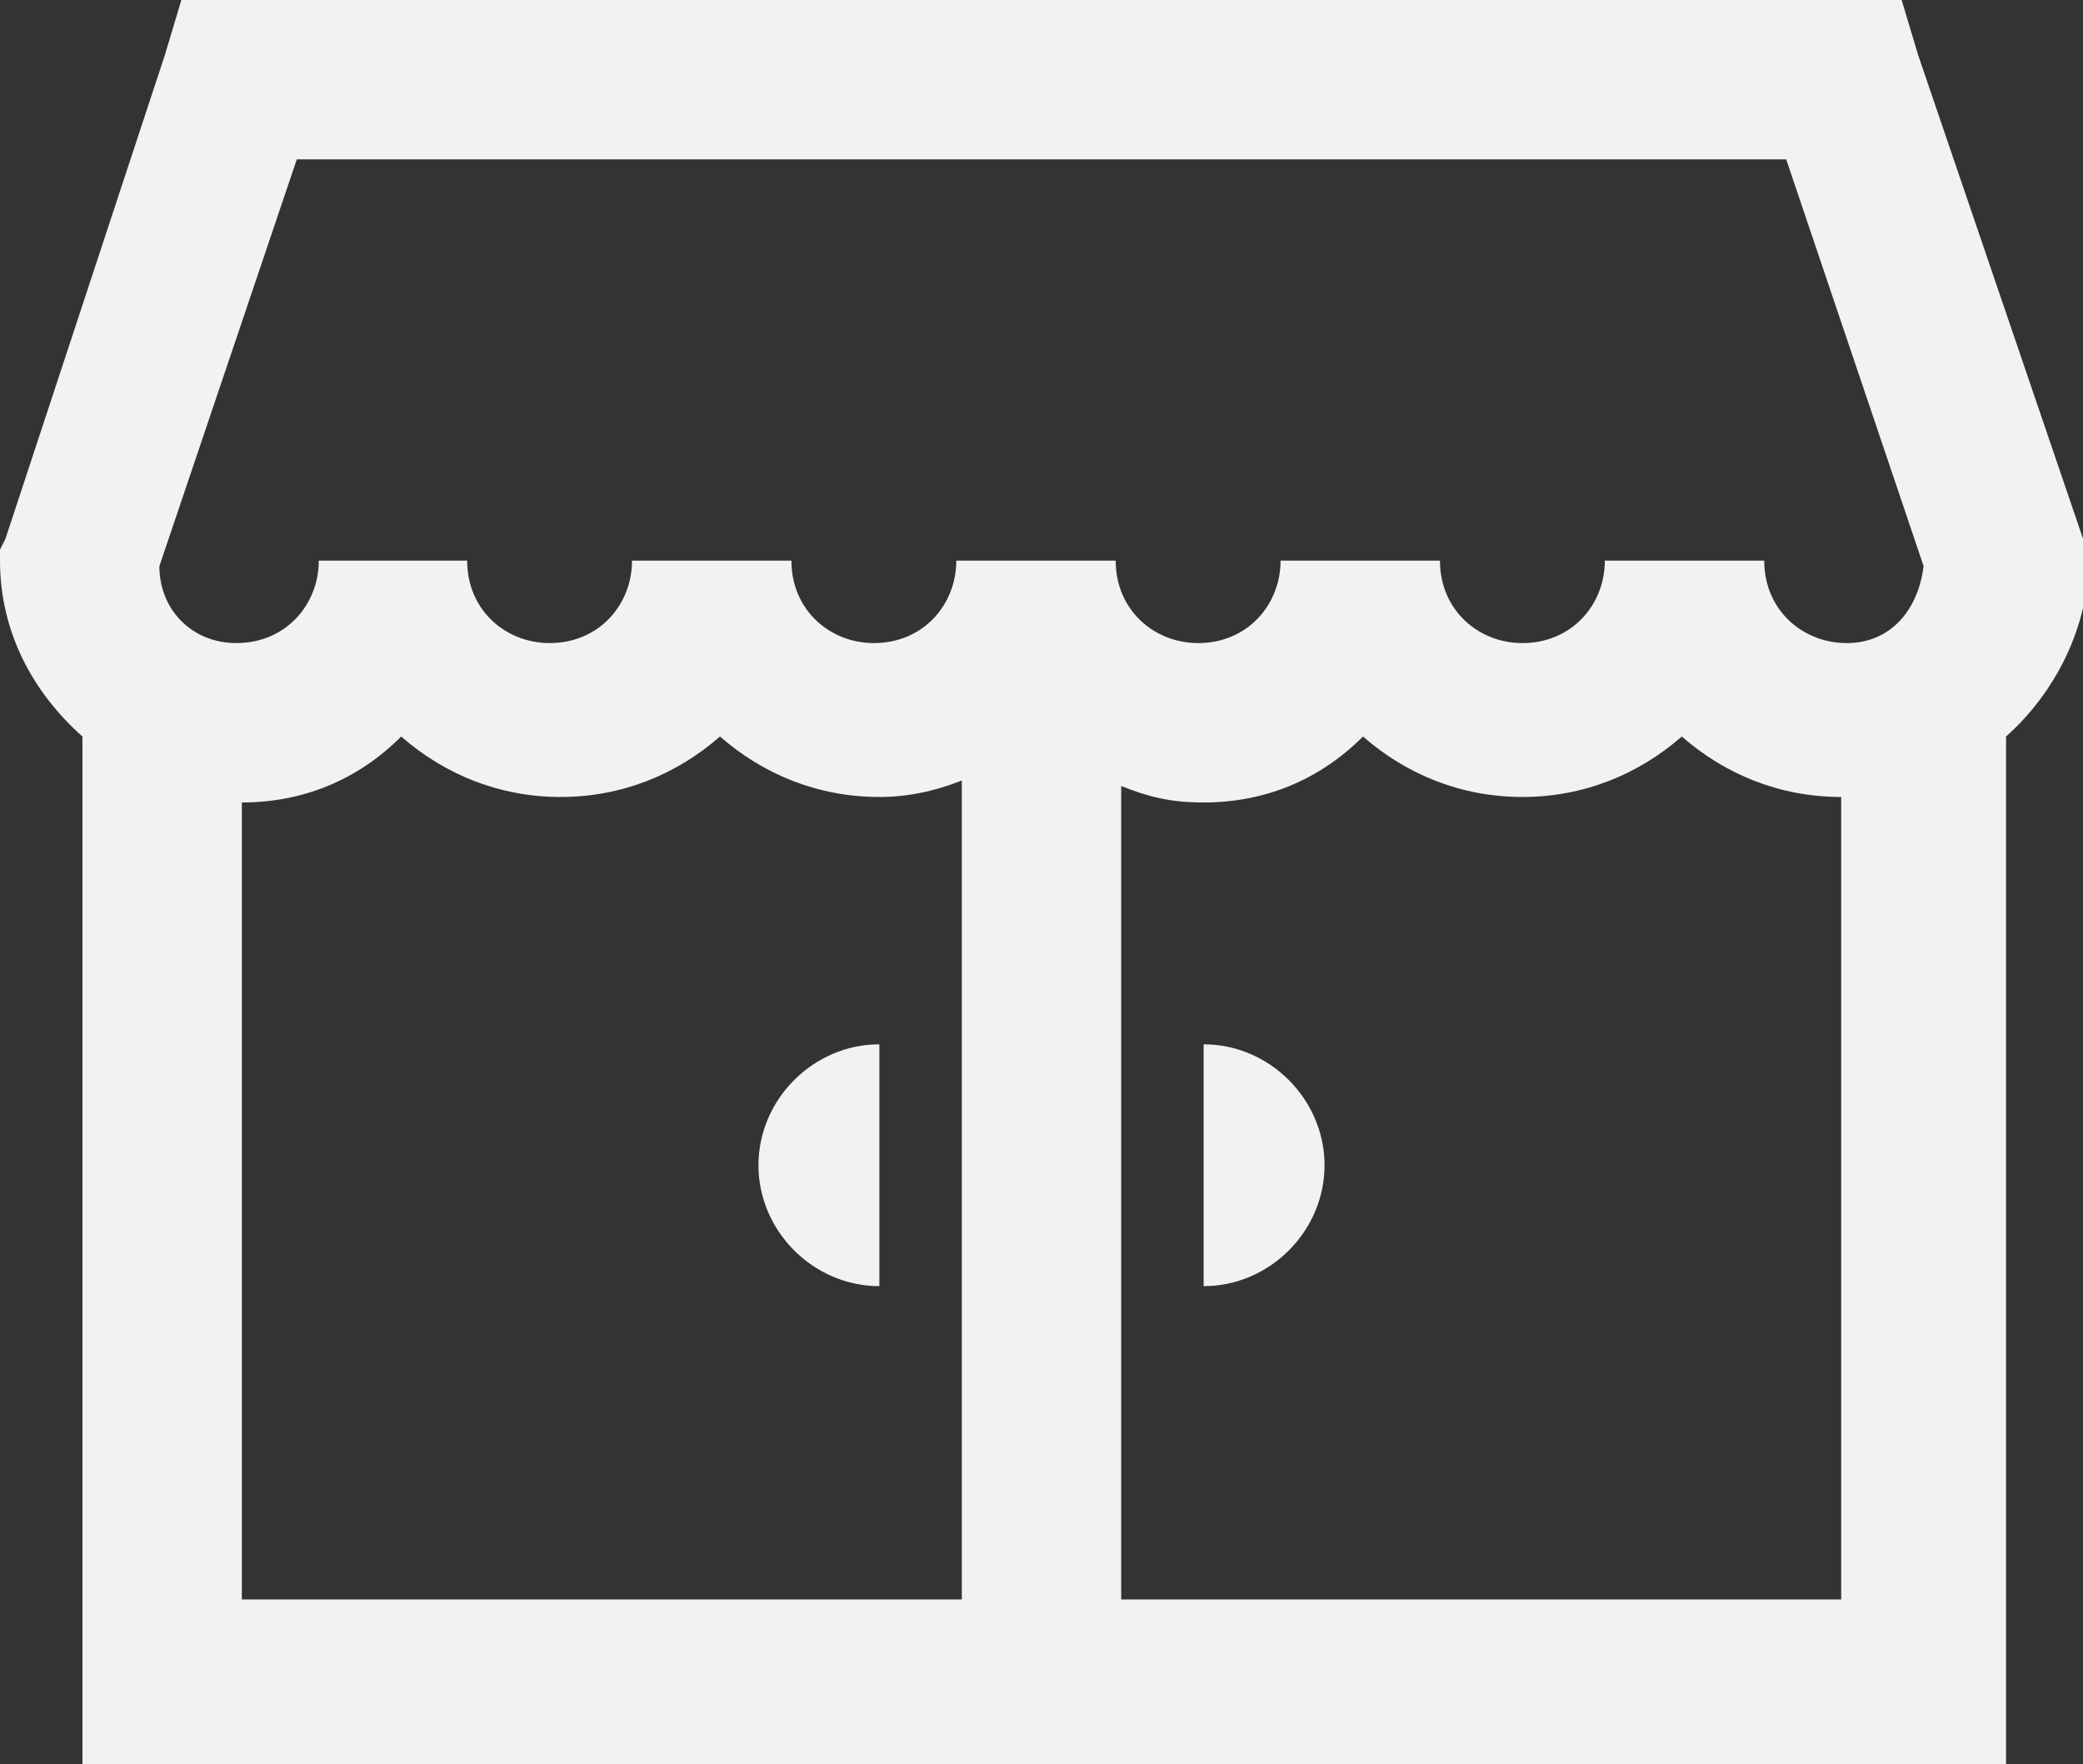
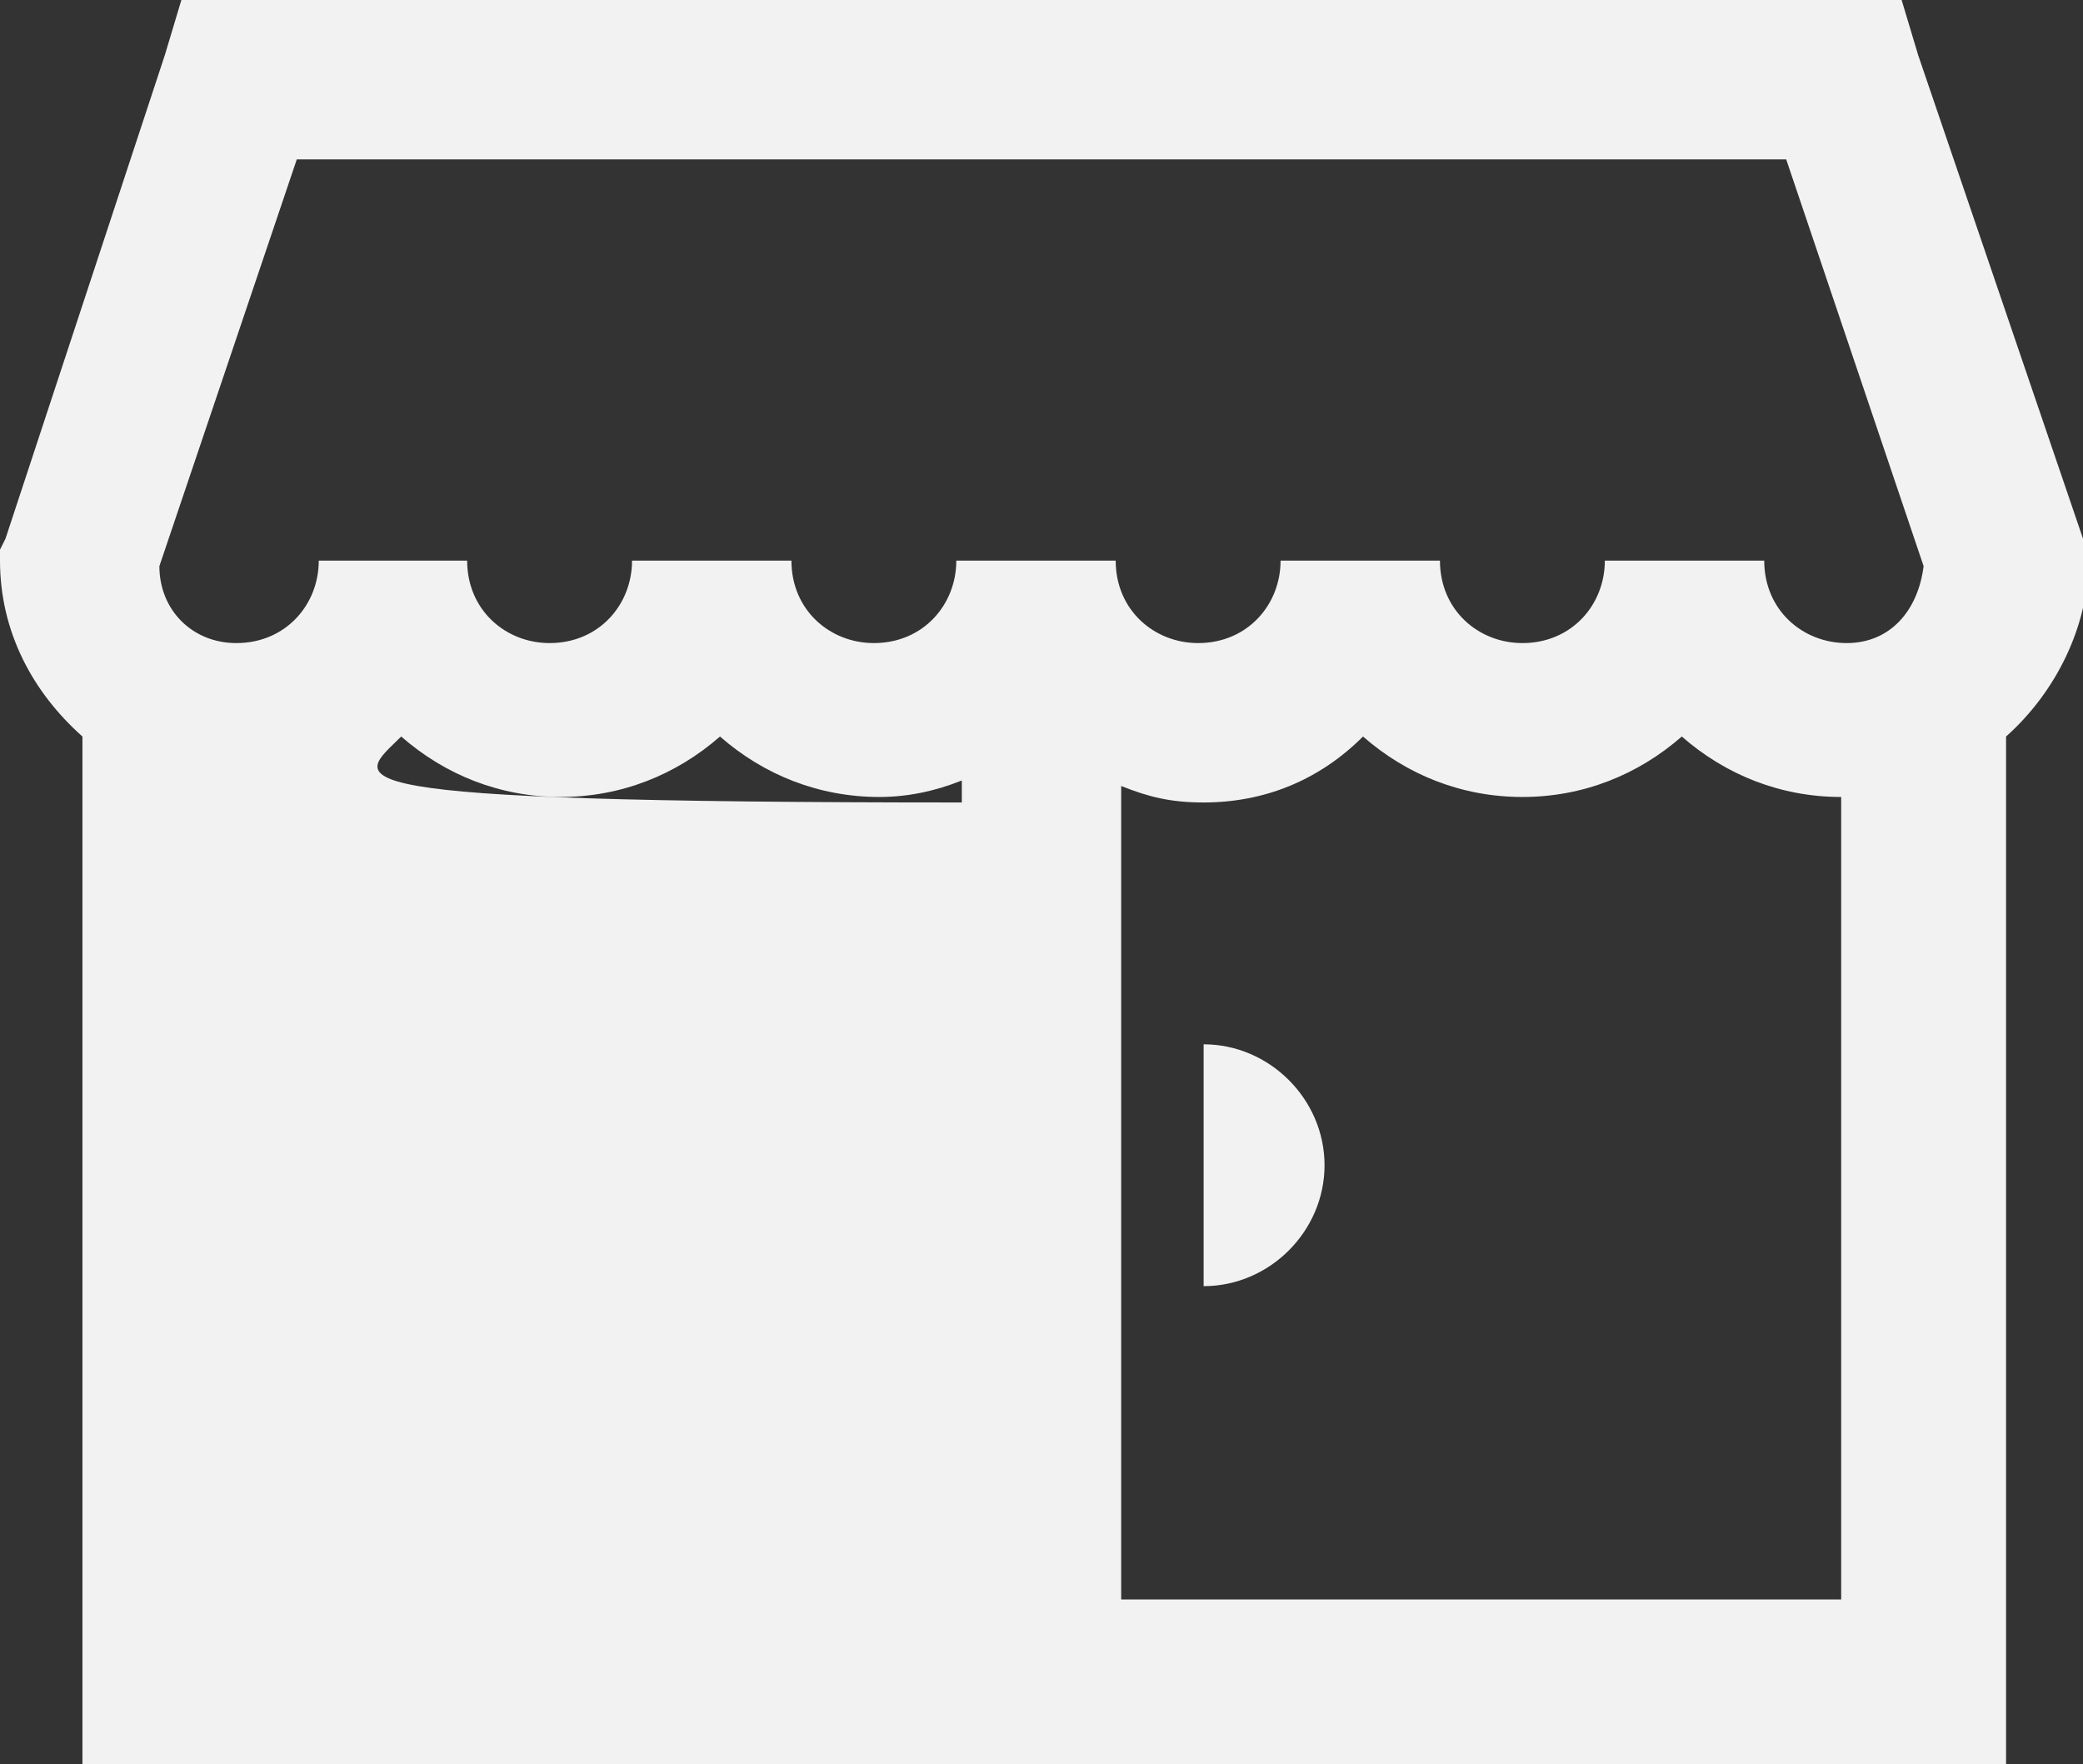
<svg xmlns="http://www.w3.org/2000/svg" version="1.1" id="Layer_1" x="0px" y="0px" viewBox="0 0 37.9 32.1" enable-background="new 0 0 37.9 32.1" xml:space="preserve">
  <rect x="0" y="0" width="37.9" height="32.1" fill="#333333" stroke="none" />
  <g>
-     <path fill="#F2F2F2" d="M3.3,0L3,1L0.1,9.8L0,10v0.2c0,1.3,0.6,2.4,1.5,3.2v17.2v1.5h1.5H35h1.5v-1.5V13.4c0.9-0.8,1.5-2,1.5-3.2   V10l-0.1-0.2L34.9,1l-0.3-1h-1H4.4H3.3z M5.4,2.9h27.1l2.5,7.4c-0.1,0.8-0.6,1.4-1.4,1.4c-0.8,0-1.5-0.6-1.5-1.5h-2.9   c0,0.8-0.6,1.5-1.5,1.5c-0.8,0-1.5-0.6-1.5-1.5h-2.9c0,0.8-0.6,1.5-1.5,1.5c-0.8,0-1.5-0.6-1.5-1.5h-2.9c0,0.8-0.6,1.5-1.5,1.5   c-0.8,0-1.5-0.6-1.5-1.5h-2.9c0,0.8-0.6,1.5-1.5,1.5c-0.8,0-1.5-0.6-1.5-1.5H5.8c0,0.8-0.6,1.5-1.5,1.5c-0.8,0-1.4-0.6-1.4-1.4   L5.4,2.9z M7.3,13.4c0.8,0.7,1.8,1.1,2.9,1.1s2.1-0.4,2.9-1.1c0.8,0.7,1.8,1.1,2.9,1.1c0.5,0,1-0.1,1.5-0.3v14.9H4.4V14.6   C5.5,14.6,6.5,14.2,7.3,13.4z M24.8,13.4c0.8,0.7,1.8,1.1,2.9,1.1s2.1-0.4,2.9-1.1c0.8,0.7,1.8,1.1,2.9,1.1v14.6H20.4V14.3   c0.5,0.2,0.9,0.3,1.5,0.3C23,14.6,24,14.2,24.8,13.4z M16,19c-1.2,0-2.2,1-2.2,2.2s1,2.2,2.2,2.2V19z M21.9,19v4.4   c1.2,0,2.2-1,2.2-2.2S23.1,19,21.9,19z" />
+     <path fill="#F2F2F2" d="M3.3,0L3,1L0.1,9.8L0,10v0.2c0,1.3,0.6,2.4,1.5,3.2v17.2v1.5h1.5H35h1.5v-1.5V13.4c0.9-0.8,1.5-2,1.5-3.2   V10l-0.1-0.2L34.9,1l-0.3-1h-1H4.4H3.3z M5.4,2.9h27.1l2.5,7.4c-0.1,0.8-0.6,1.4-1.4,1.4c-0.8,0-1.5-0.6-1.5-1.5h-2.9   c0,0.8-0.6,1.5-1.5,1.5c-0.8,0-1.5-0.6-1.5-1.5h-2.9c0,0.8-0.6,1.5-1.5,1.5c-0.8,0-1.5-0.6-1.5-1.5h-2.9c0,0.8-0.6,1.5-1.5,1.5   c-0.8,0-1.5-0.6-1.5-1.5h-2.9c0,0.8-0.6,1.5-1.5,1.5c-0.8,0-1.5-0.6-1.5-1.5H5.8c0,0.8-0.6,1.5-1.5,1.5c-0.8,0-1.4-0.6-1.4-1.4   L5.4,2.9z M7.3,13.4c0.8,0.7,1.8,1.1,2.9,1.1s2.1-0.4,2.9-1.1c0.8,0.7,1.8,1.1,2.9,1.1c0.5,0,1-0.1,1.5-0.3v14.9V14.6   C5.5,14.6,6.5,14.2,7.3,13.4z M24.8,13.4c0.8,0.7,1.8,1.1,2.9,1.1s2.1-0.4,2.9-1.1c0.8,0.7,1.8,1.1,2.9,1.1v14.6H20.4V14.3   c0.5,0.2,0.9,0.3,1.5,0.3C23,14.6,24,14.2,24.8,13.4z M16,19c-1.2,0-2.2,1-2.2,2.2s1,2.2,2.2,2.2V19z M21.9,19v4.4   c1.2,0,2.2-1,2.2-2.2S23.1,19,21.9,19z" />
  </g>
</svg>